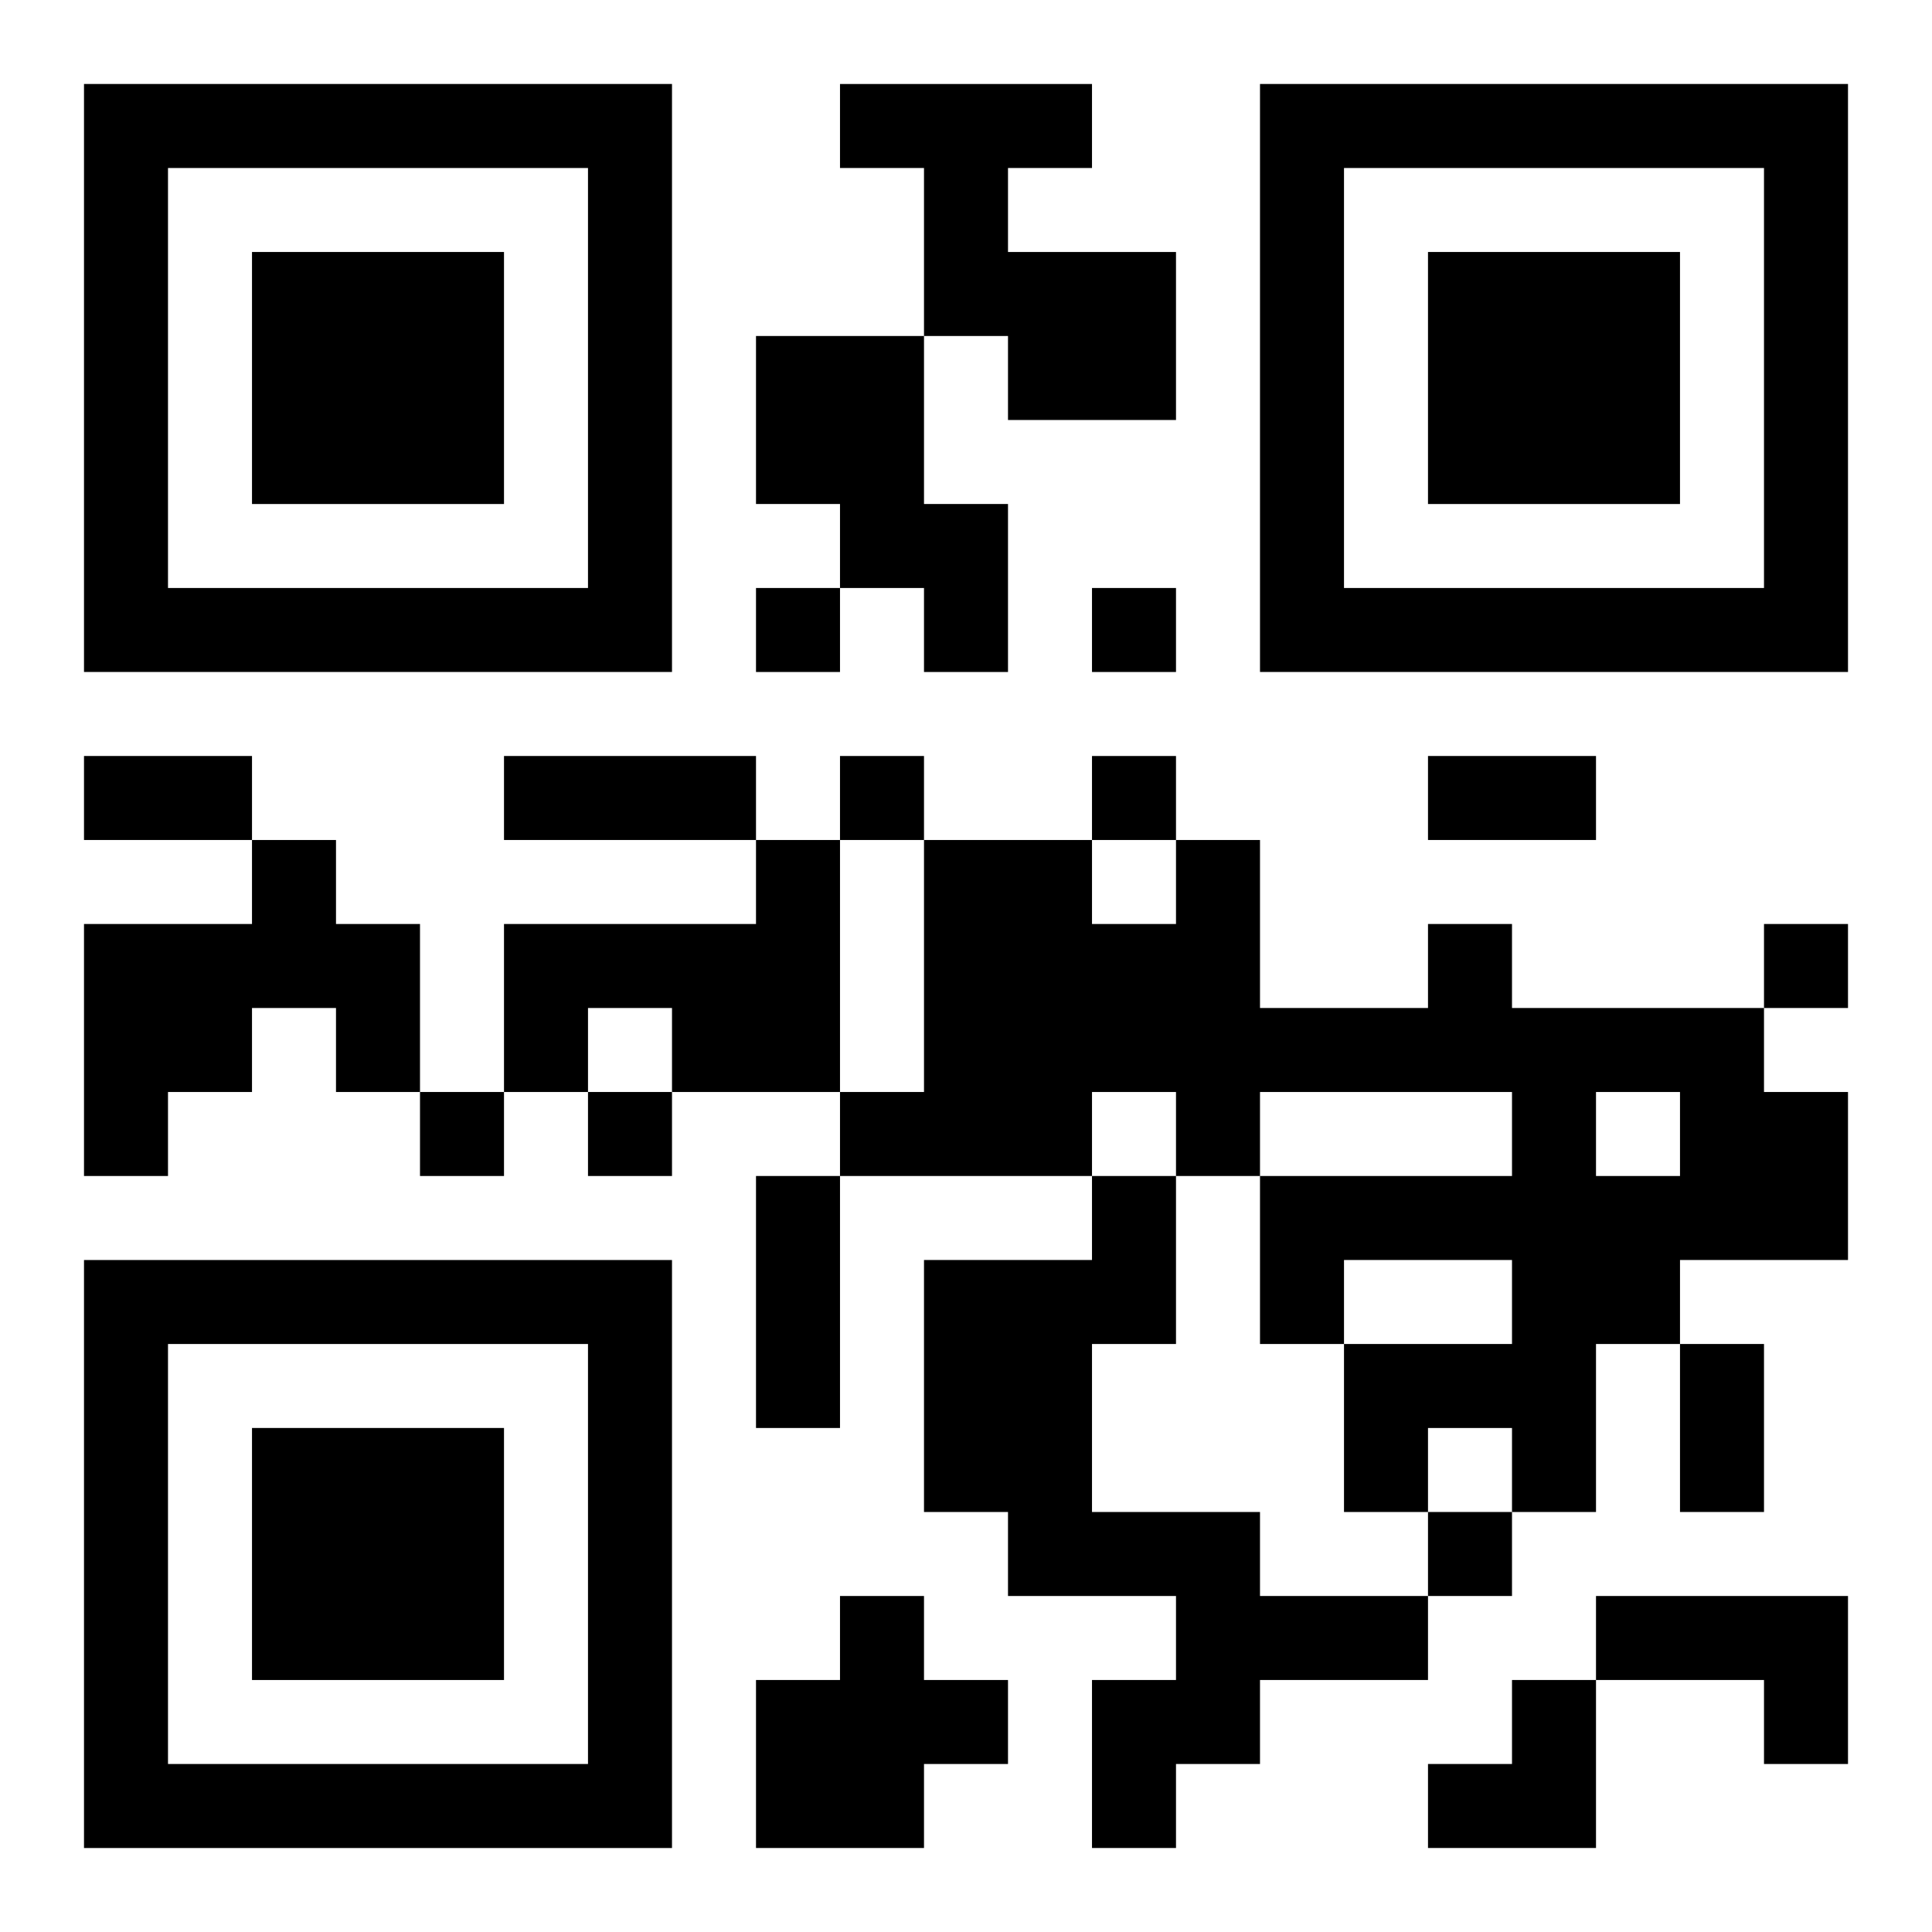
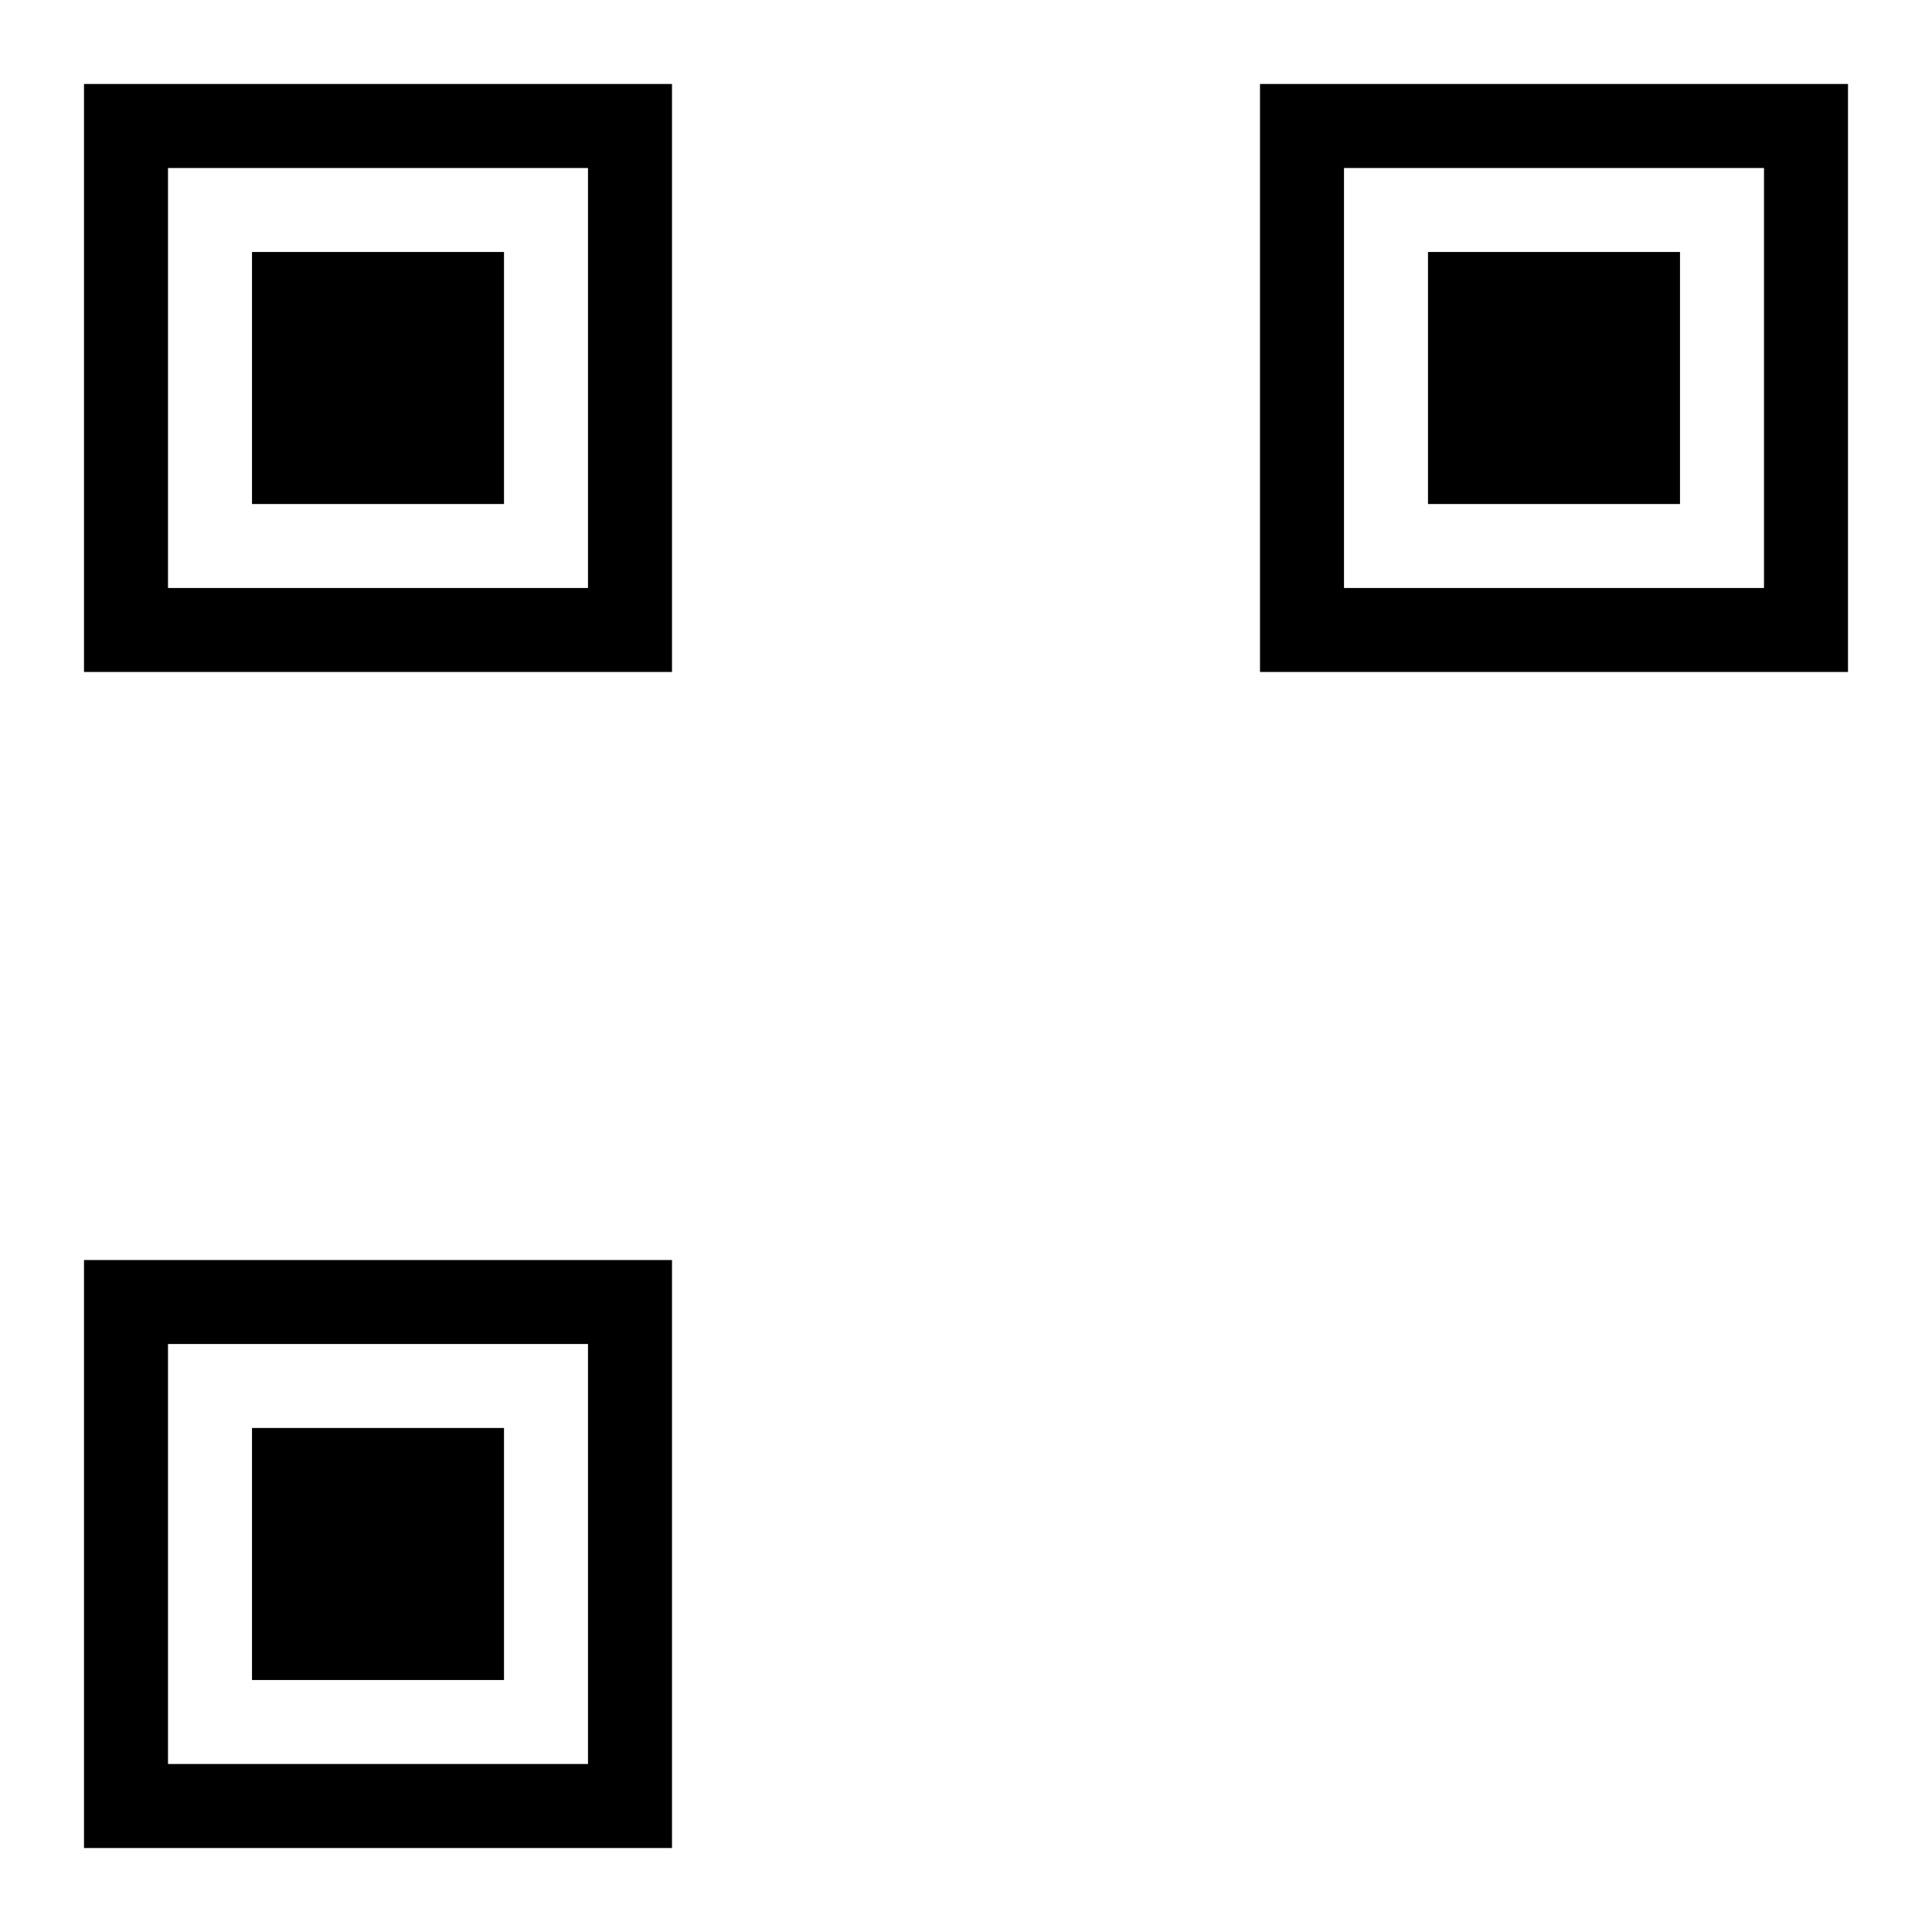
<svg xmlns="http://www.w3.org/2000/svg" xmlns:xlink="http://www.w3.org/1999/xlink" width="250" height="250" baseProfile="full" version="1.1" viewBox="-1 -1 23 23">
  <symbol id="a">
    <path d="m0 7v7h7v-7h-7zm1 1h5v5h-5v-5zm1 1v3h3v-3h-3z" />
  </symbol>
  <use y="-7" xlink:href="#a" />
  <use y="7" xlink:href="#a" />
  <use x="14" y="-7" xlink:href="#a" />
-   <path d="m9 0h3v1h-1v1h2v2h-2v-1h-1v-2h-1v-1m-1 3h2v2h1v2h-1v-1h-1v-1h-1v-2m-6 6h1v1h1v2h-1v-1h-1v1h-1v1h-1v-3h2v-1m6 0h1v3h-2v-1h-1v1h-1v-2h3v-1m8 1h1v1h3v1h1v2h-2v1h-1v2h-1v-1h-1v1h-1v-2h2v-1h-2v1h-1v-2h3v-1h-3v1h-1v-1h-1v1h-3v-1h1v-3h2v1h1v-1h1v2h2v-1m2 2v1h1v-1h-1m-6 1h1v2h-1v2h2v1h2v1h-2v1h-1v1h-1v-2h1v-1h-2v-1h-1v-3h2v-1m-3 5h1v1h1v1h-1v1h-2v-2h1v-1m9 0h3v2h-1v-1h-2v-1m-10-12v1h1v-1h-1m4 0v1h1v-1h-1m-3 2v1h1v-1h-1m3 0v1h1v-1h-1m8 2v1h1v-1h-1m-16 2v1h1v-1h-1m2 0v1h1v-1h-1m10 5v1h1v-1h-1m-16-9h2v1h-2v-1m5 0h3v1h-3v-1m11 0h2v1h-2v-1m-8 5h1v3h-1v-3m11 2h1v2h-1v-2m-3 4m1 0h1v2h-2v-1h1z" />
</svg>